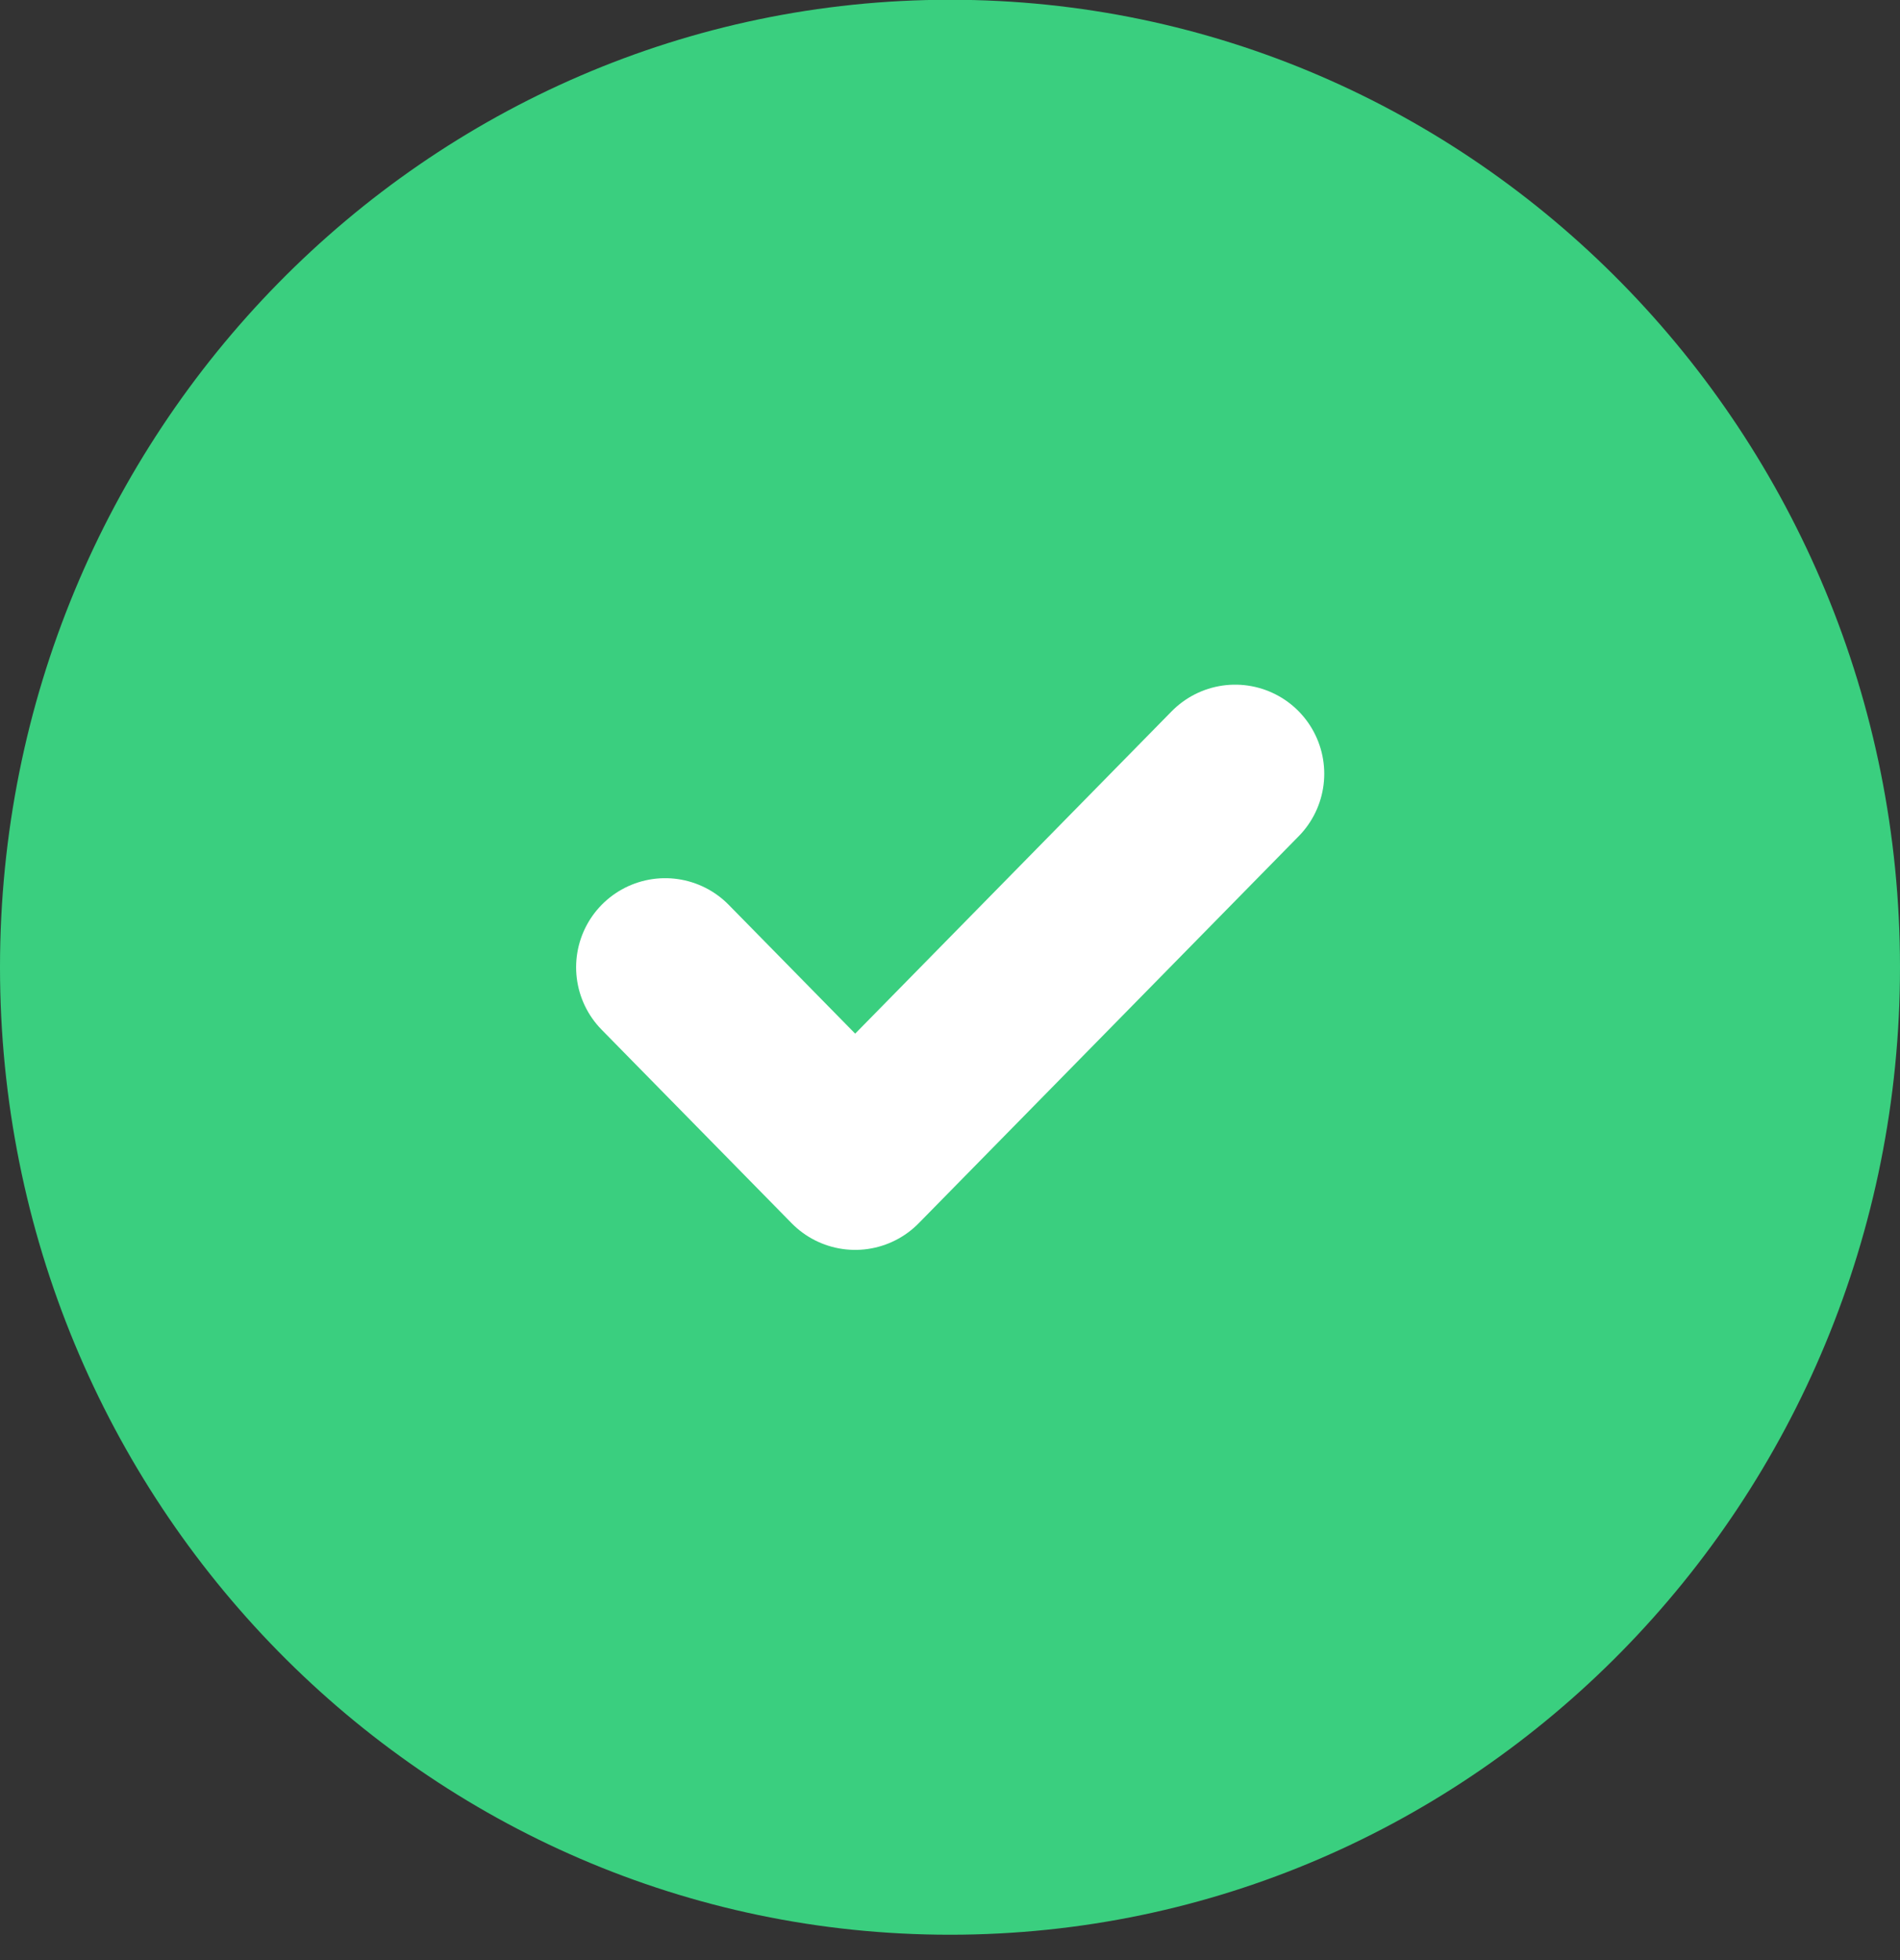
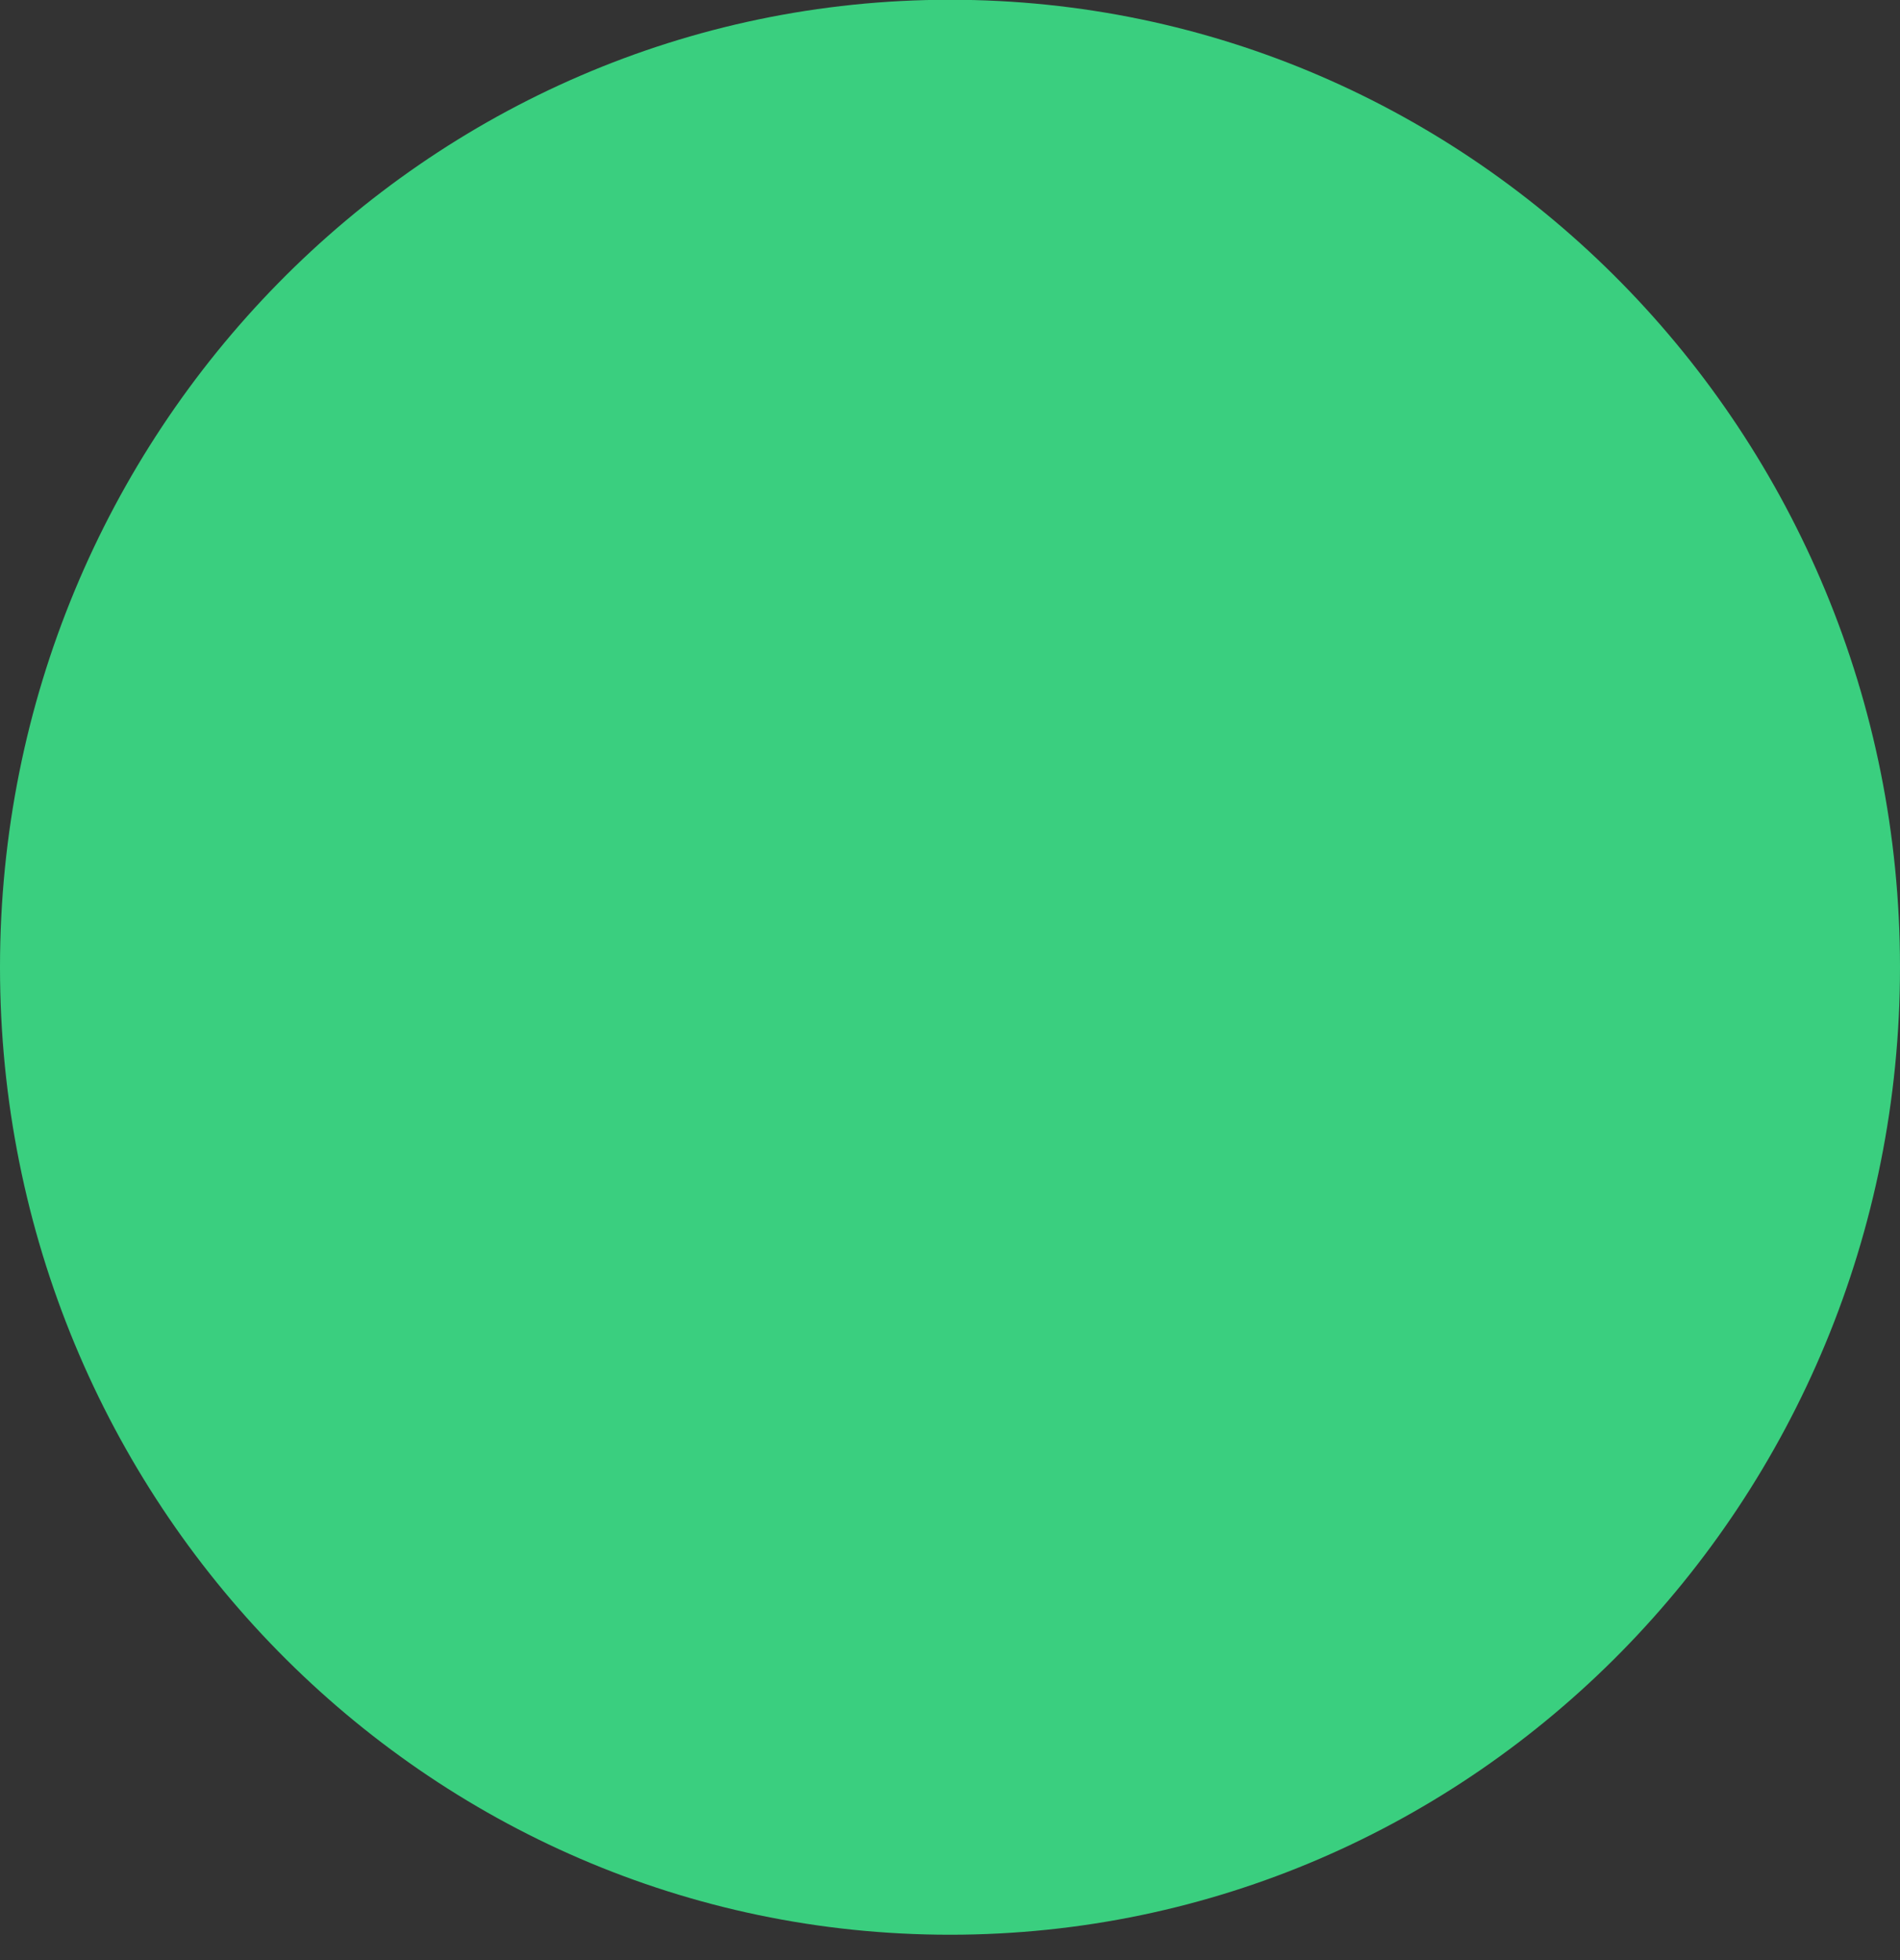
<svg xmlns="http://www.w3.org/2000/svg" width="32" height="33" viewBox="0 0 32 33" fill="none">
  <rect x="0" y="0" width="32" height="33" fill="#333333" stroke="none" />
  <path d="M32 16.285C32 25.281 24.837 32.573 16 32.573C7.163 32.573 0 25.281 0 16.285C0 7.289 7.163 -0.004 16 -0.004C24.837 -0.004 32 7.289 32 16.285Z" fill="#3ACF7F" />
-   <path d="M11.203 16.285L14.403 19.543L20.803 13.027" stroke="white" stroke-width="3" stroke-linecap="round" stroke-linejoin="round" />
</svg>